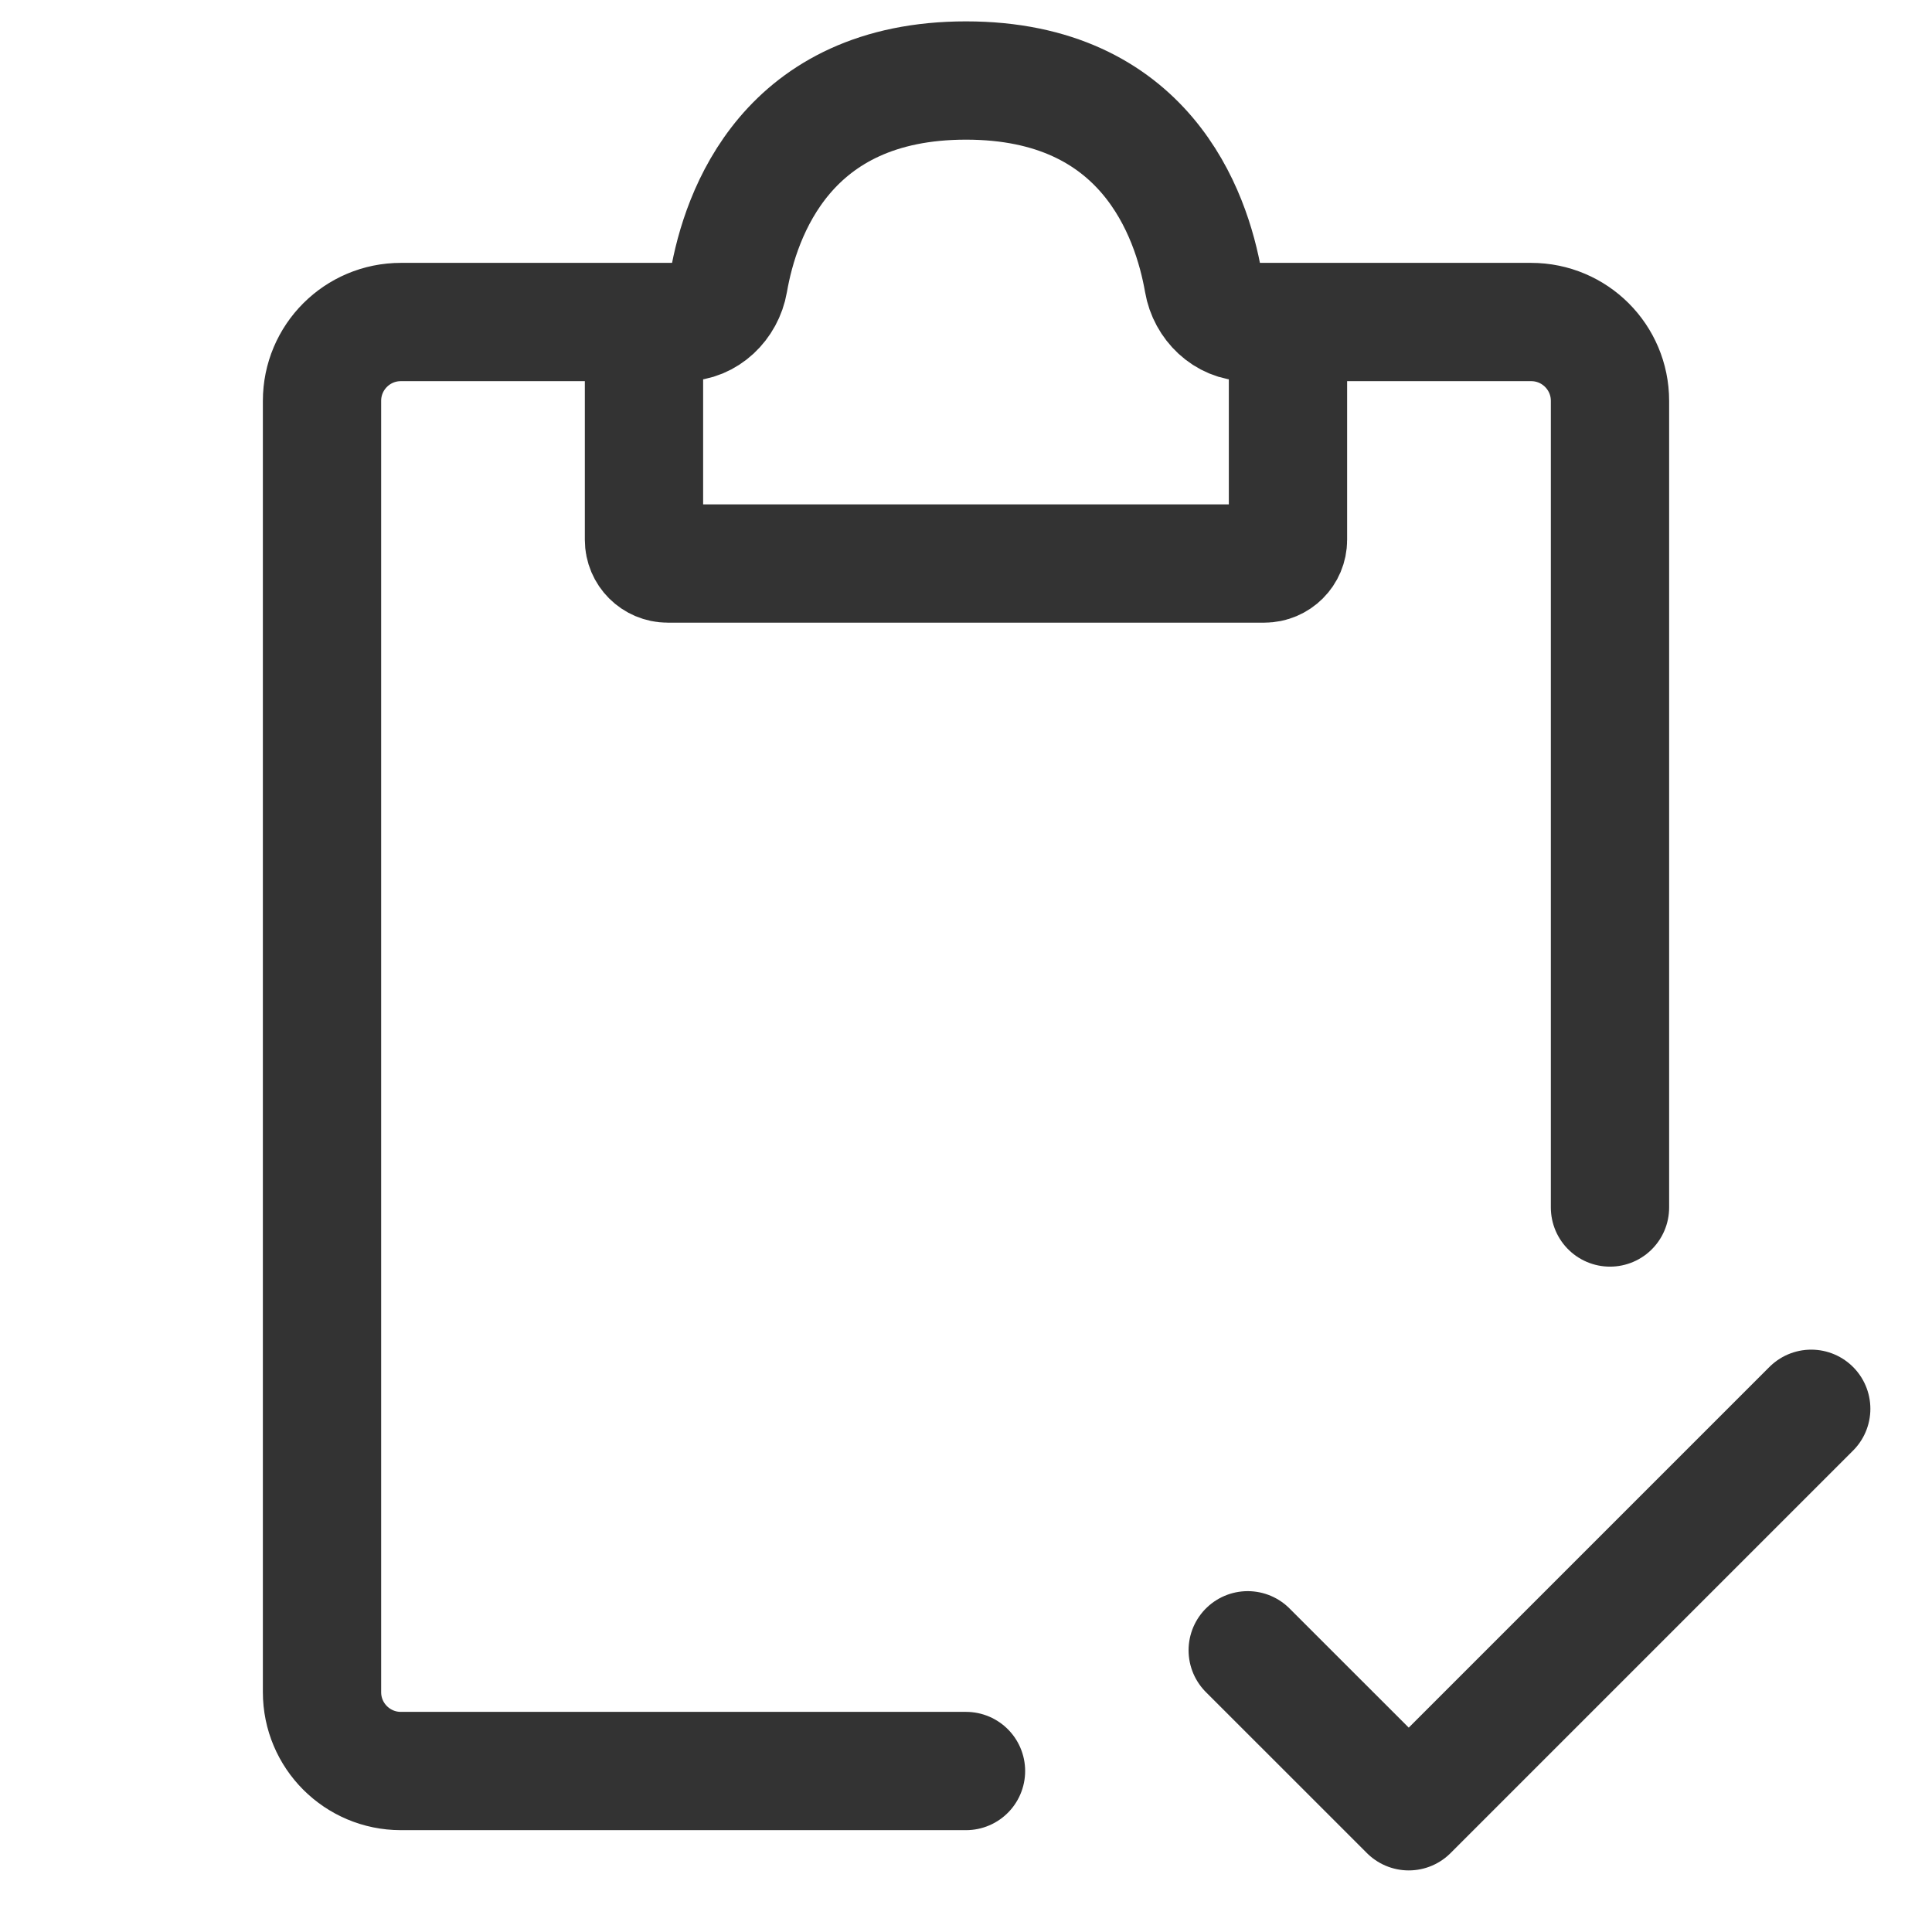
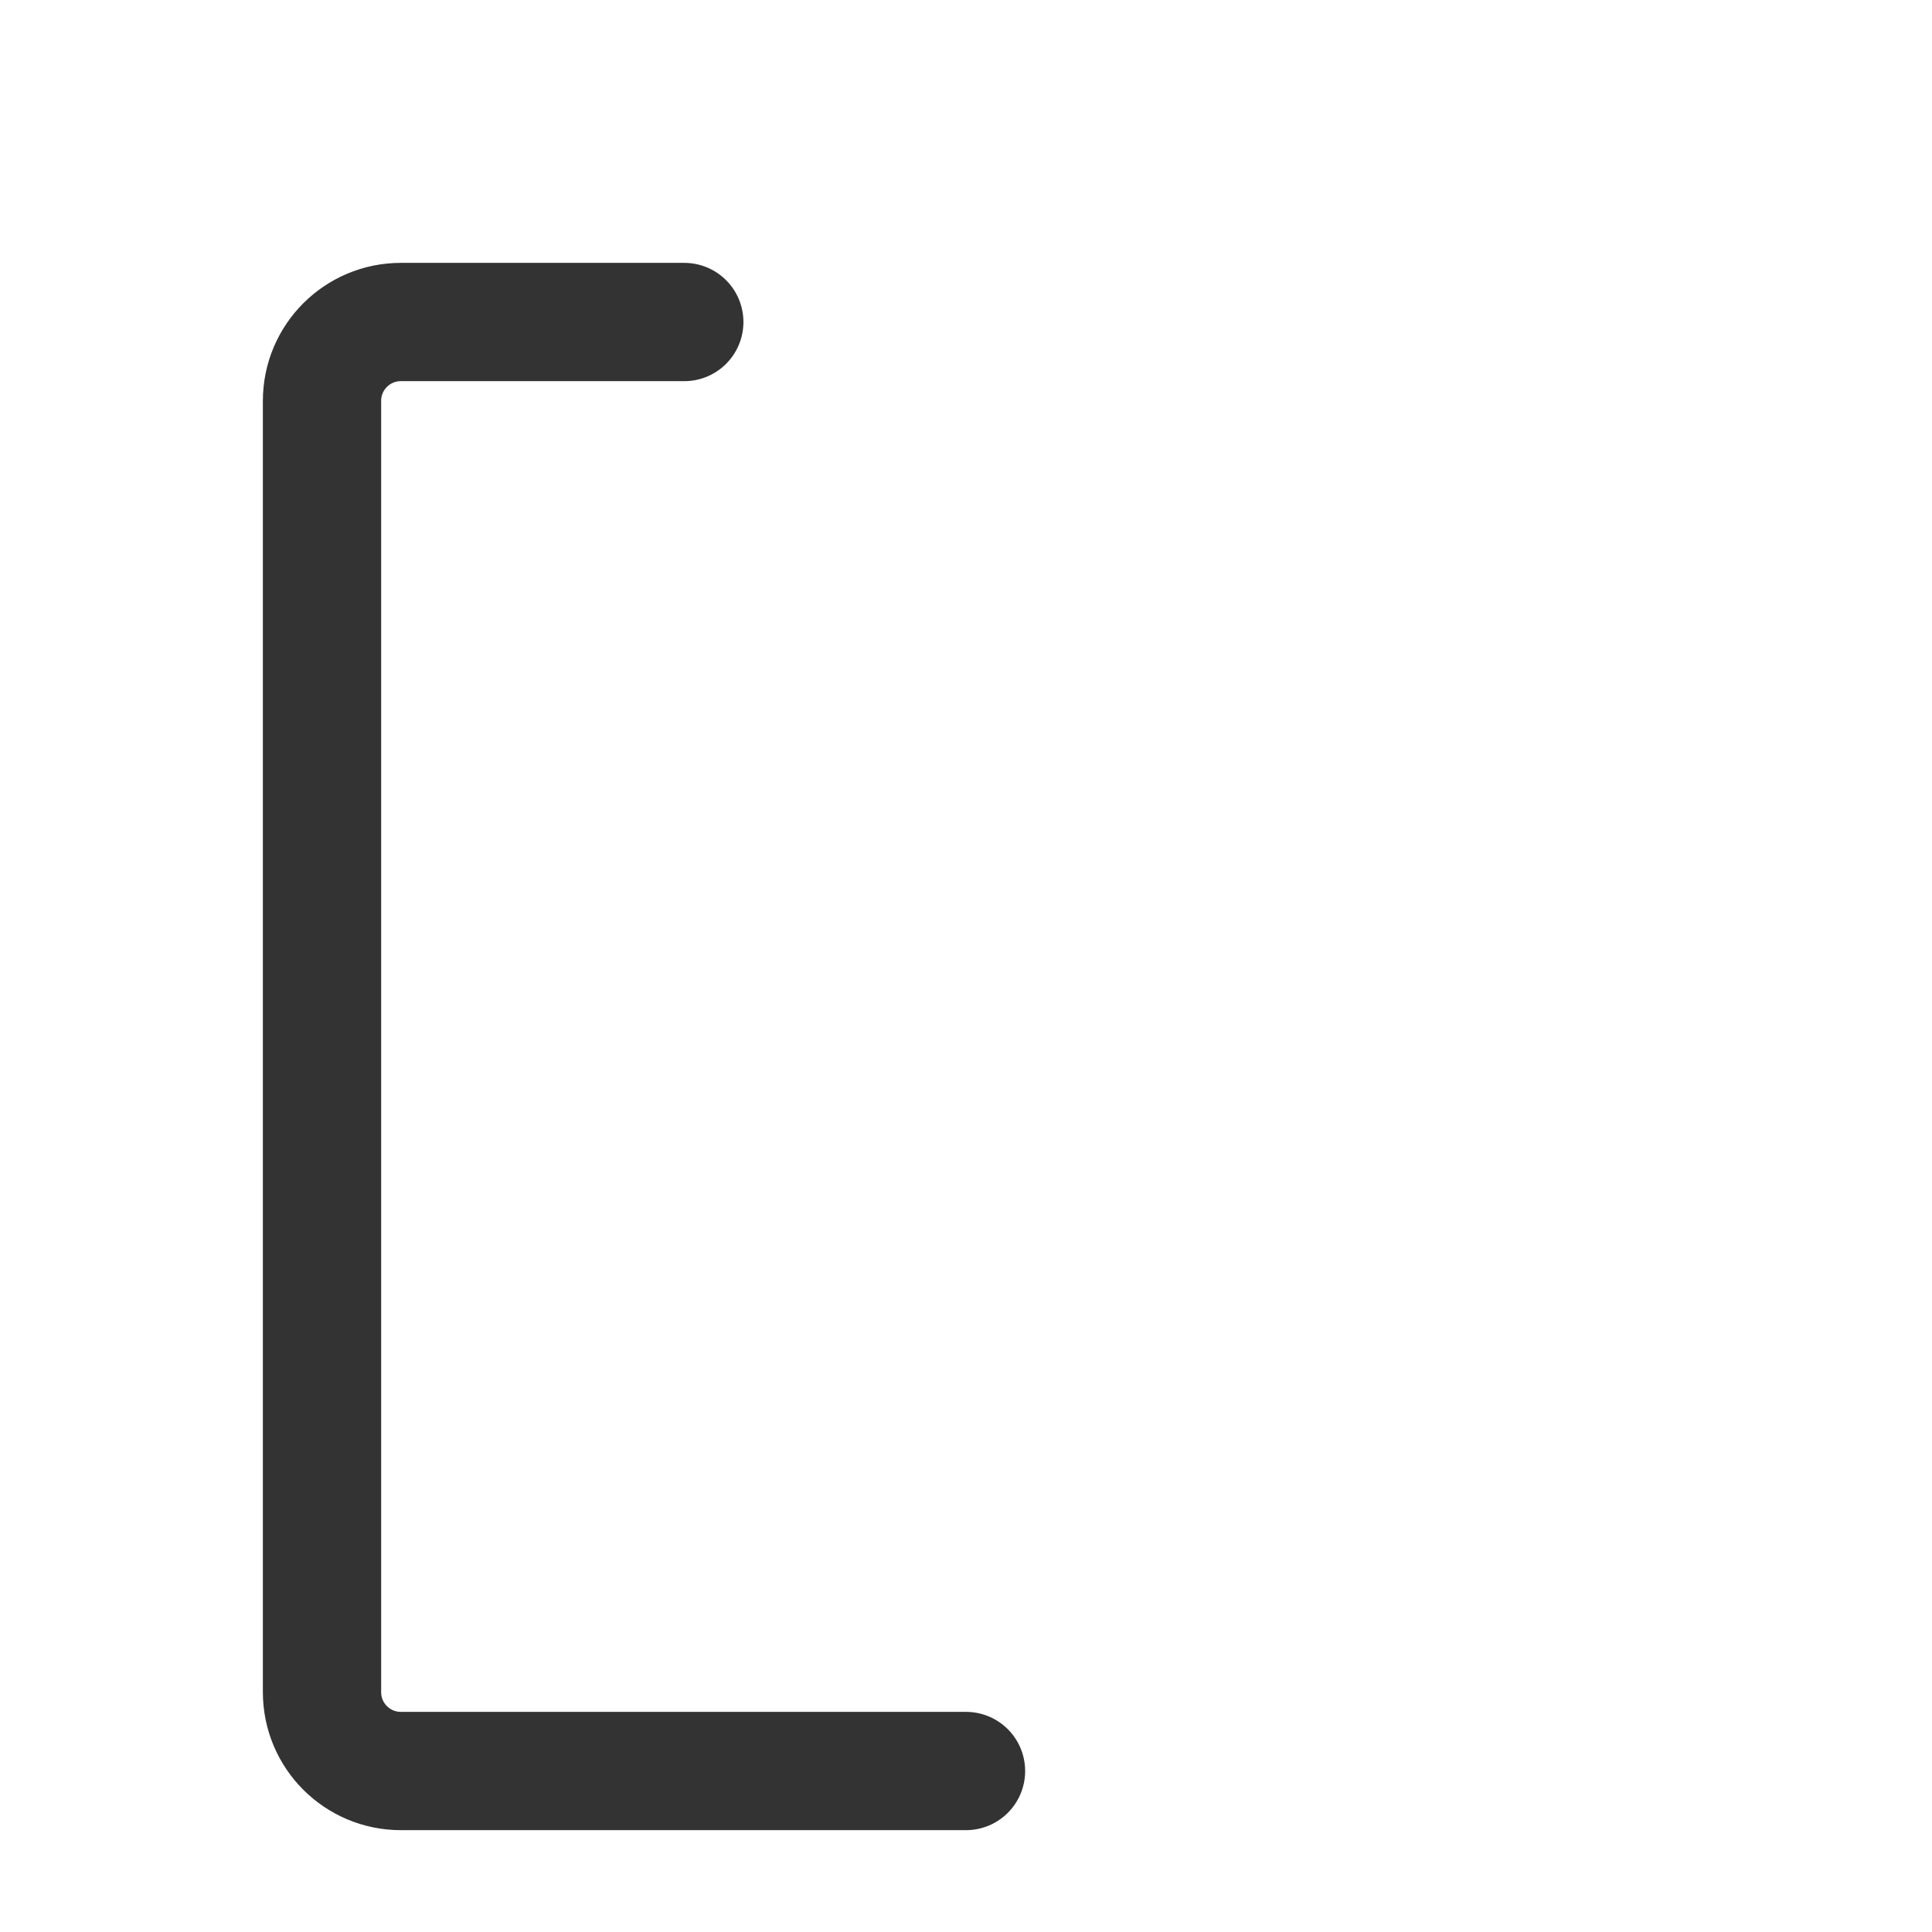
<svg xmlns="http://www.w3.org/2000/svg" width="49" height="49" viewBox="0 0 49 49" fill="none">
  <path d="M17.355 8.167H10.167C9.062 8.167 8.167 9.062 8.167 10.167V42.917C8.167 44.022 9.062 44.917 10.167 44.917H24.5" stroke="#333333" stroke-width="3" stroke-linecap="round" />
-   <path d="M31.645 8.167H38.833C39.938 8.167 40.833 9.062 40.833 10.167V30.625" stroke="#333333" stroke-width="3" stroke-linecap="round" />
-   <path d="M16.333 13.692V9.188C16.333 8.624 16.79 8.167 17.354 8.167C17.918 8.167 18.383 7.71 18.48 7.154C18.782 5.414 19.955 2.042 24.5 2.042C29.044 2.042 30.217 5.414 30.52 7.154C30.616 7.71 31.082 8.167 31.645 8.167C32.209 8.167 32.666 8.624 32.666 9.188V13.692C32.666 14.023 32.398 14.292 32.066 14.292H16.933C16.602 14.292 16.333 14.023 16.333 13.692Z" stroke="#333333" stroke-width="3" stroke-linecap="round" />
-   <path d="M31.645 41.855L35.729 45.938L45.937 35.73" stroke="#333333" stroke-width="3" stroke-linecap="round" stroke-linejoin="round" />
</svg>